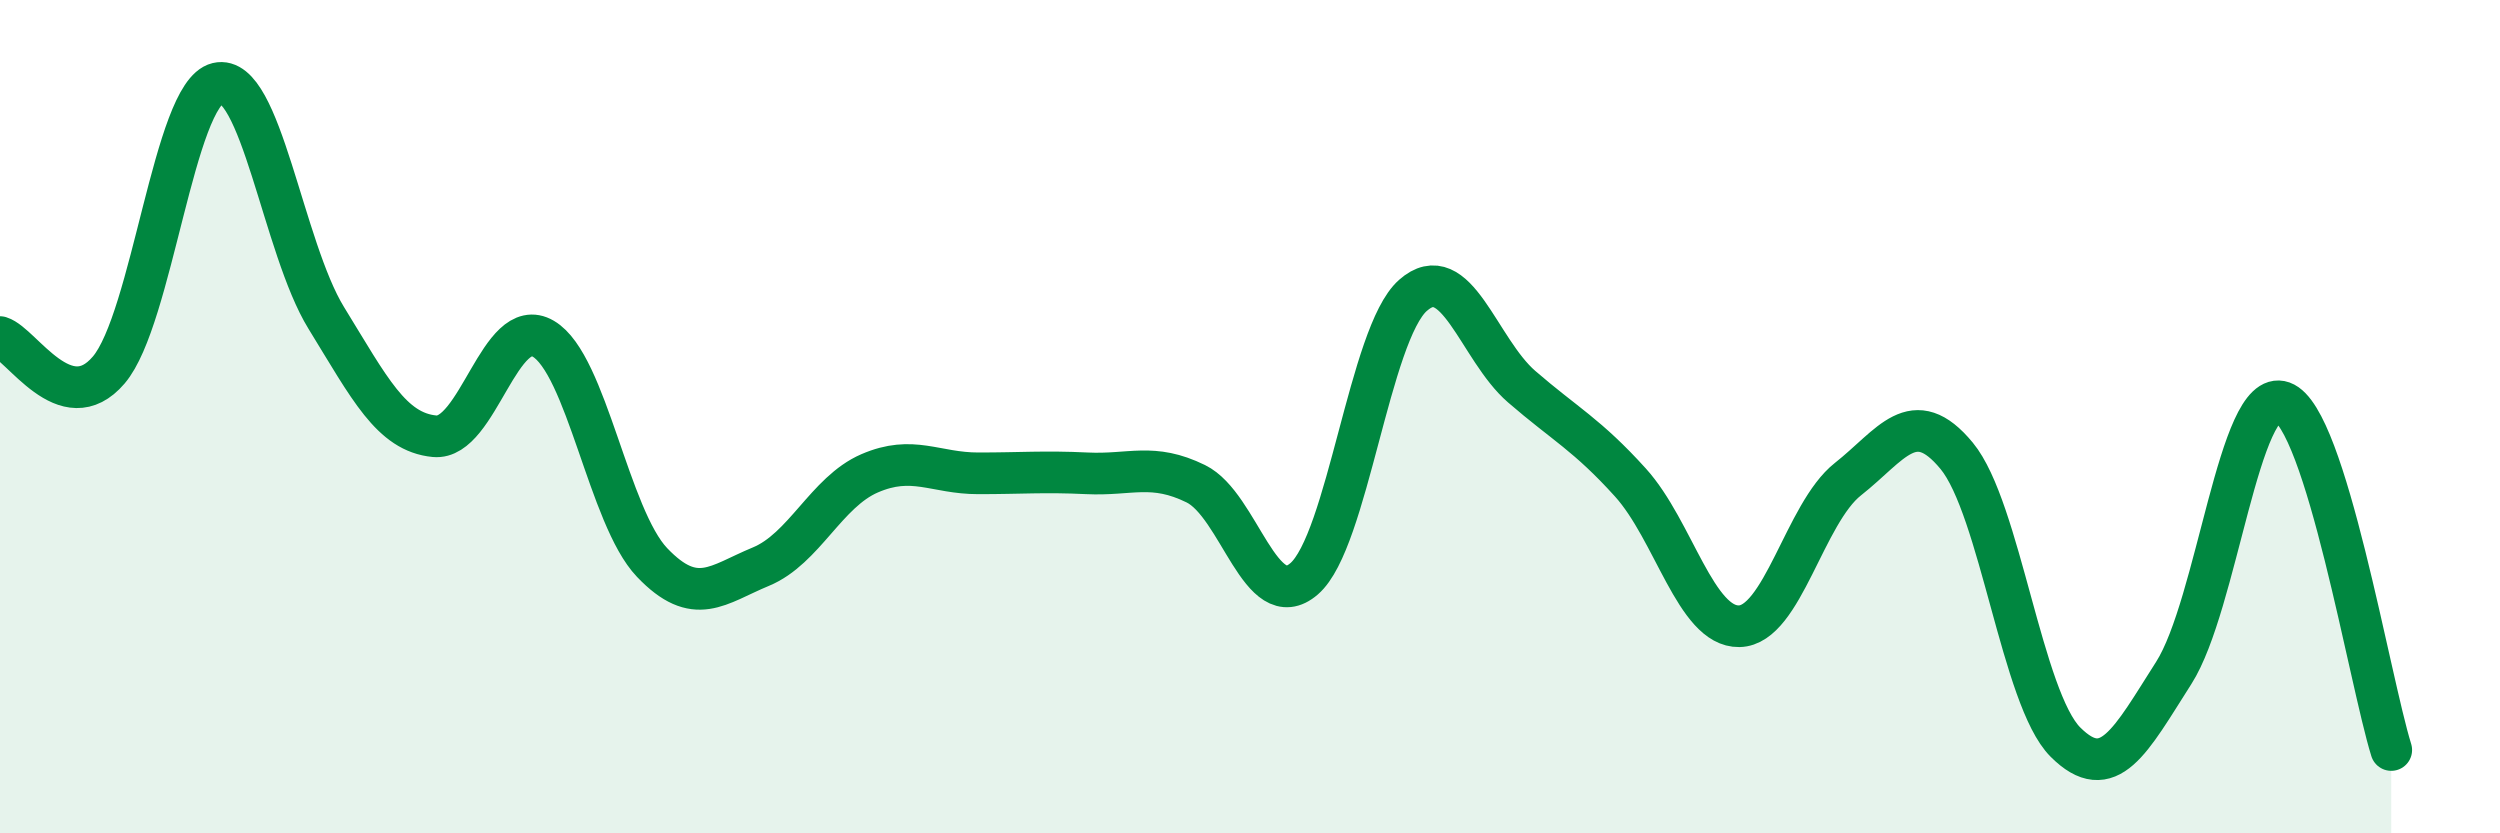
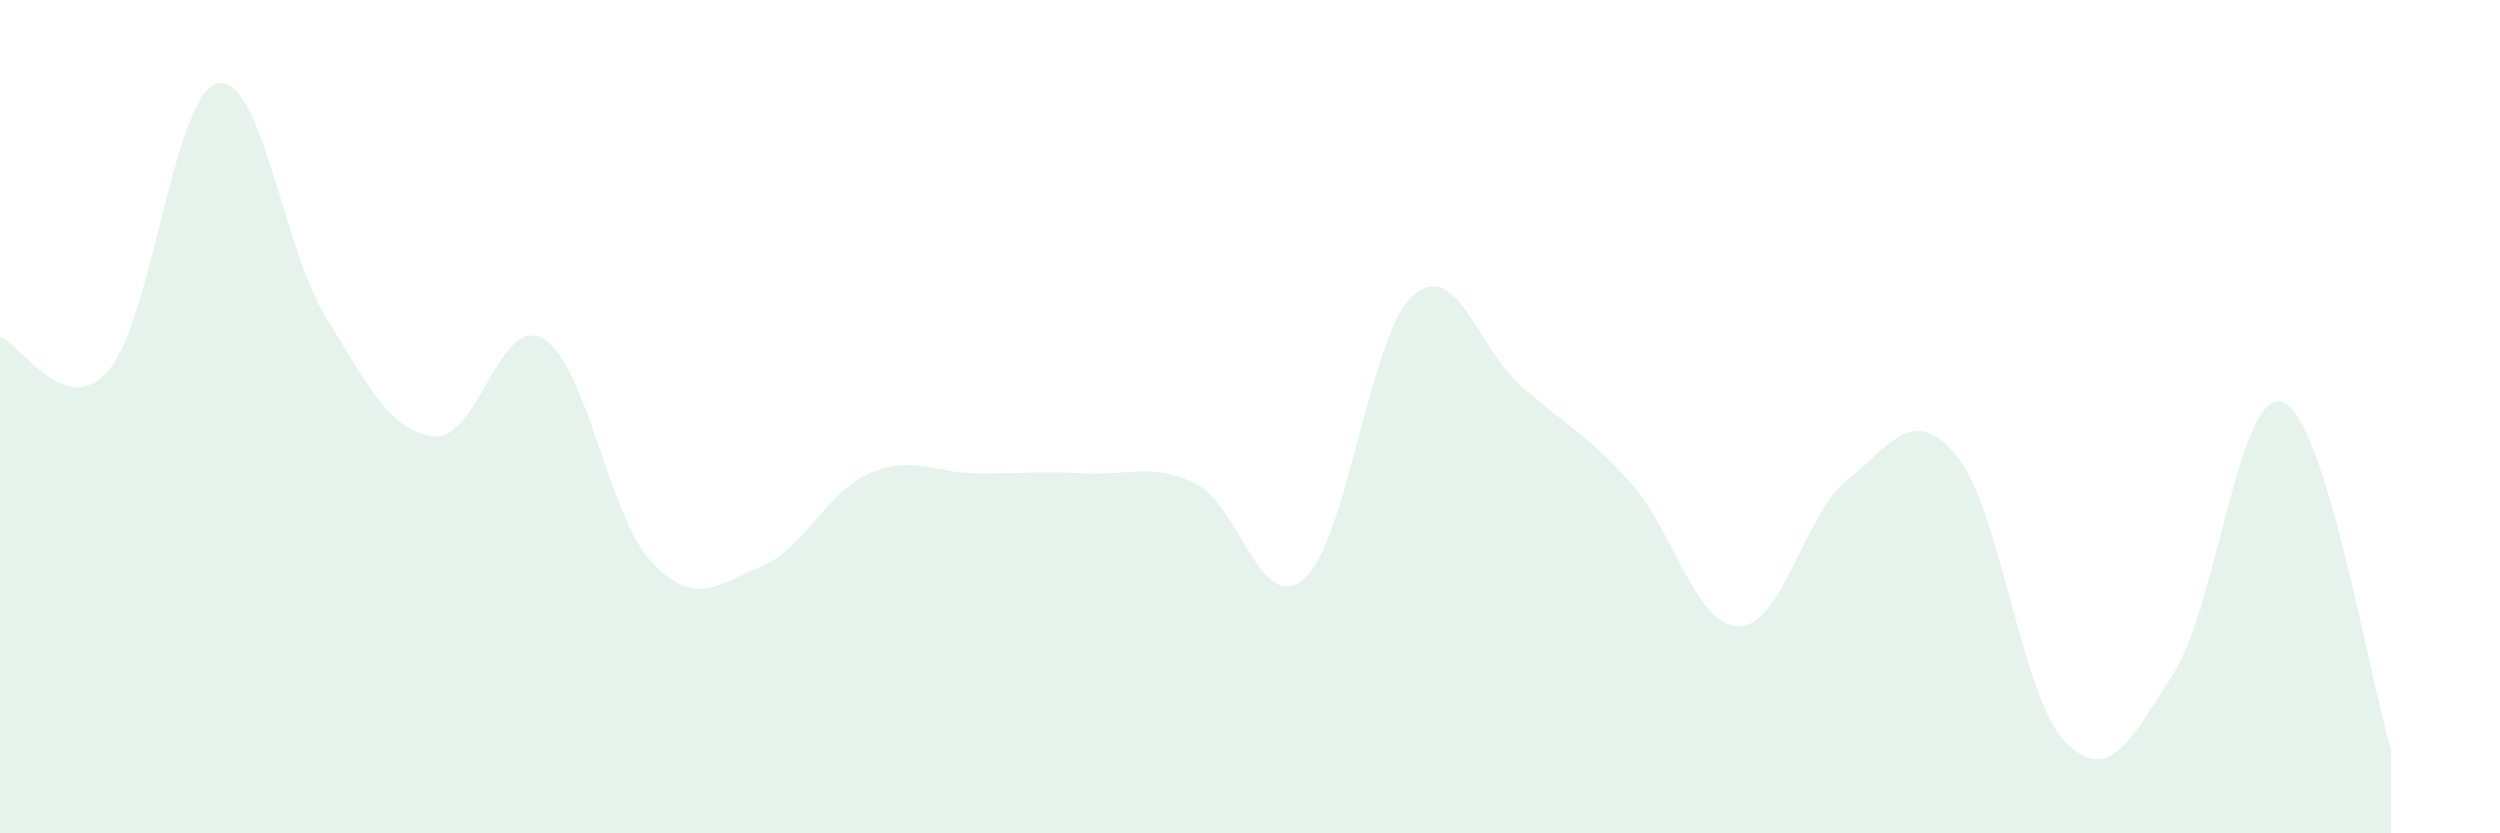
<svg xmlns="http://www.w3.org/2000/svg" width="60" height="20" viewBox="0 0 60 20">
  <path d="M 0,8.09 C 0.52,8.25 1.57,10.1 2.61,8.88 C 3.65,7.66 4.18,2.25 5.22,2 C 6.26,1.75 6.79,5.94 7.83,7.63 C 8.87,9.32 9.39,10.37 10.43,10.47 C 11.47,10.57 12,7.52 13.04,8.13 C 14.08,8.74 14.61,12.41 15.65,13.5 C 16.69,14.59 17.22,14.03 18.26,13.6 C 19.3,13.17 19.83,11.81 20.87,11.36 C 21.91,10.91 22.44,11.36 23.48,11.36 C 24.52,11.36 25.05,11.31 26.09,11.36 C 27.13,11.41 27.66,11.1 28.7,11.61 C 29.74,12.12 30.26,14.79 31.3,13.89 C 32.34,12.99 32.87,8.01 33.91,7.09 C 34.95,6.17 35.48,8.38 36.52,9.28 C 37.56,10.18 38.09,10.43 39.13,11.58 C 40.17,12.73 40.7,15.05 41.74,15.03 C 42.78,15.01 43.31,12.32 44.35,11.5 C 45.39,10.68 45.92,9.68 46.96,10.94 C 48,12.2 48.53,16.77 49.57,17.81 C 50.61,18.85 51.13,17.78 52.17,16.15 C 53.21,14.52 53.74,9.28 54.78,9.65 C 55.82,10.02 56.87,16.33 57.39,18L57.39 20L0 20Z" fill="#008740" opacity="0.1" stroke-linecap="round" stroke-linejoin="round" />
-   <path d="M 0,8.09 C 0.52,8.25 1.57,10.1 2.61,8.88 C 3.65,7.66 4.18,2.25 5.22,2 C 6.26,1.75 6.79,5.94 7.83,7.63 C 8.87,9.32 9.39,10.37 10.43,10.47 C 11.47,10.57 12,7.52 13.04,8.13 C 14.08,8.74 14.61,12.41 15.65,13.5 C 16.69,14.59 17.22,14.03 18.26,13.6 C 19.3,13.17 19.83,11.81 20.87,11.36 C 21.91,10.91 22.44,11.36 23.48,11.36 C 24.52,11.36 25.05,11.31 26.09,11.36 C 27.13,11.41 27.66,11.1 28.7,11.61 C 29.74,12.12 30.26,14.79 31.3,13.89 C 32.34,12.99 32.87,8.01 33.91,7.09 C 34.95,6.17 35.48,8.38 36.52,9.28 C 37.56,10.18 38.09,10.43 39.13,11.58 C 40.17,12.73 40.7,15.05 41.74,15.03 C 42.78,15.01 43.31,12.32 44.35,11.5 C 45.39,10.68 45.92,9.68 46.96,10.94 C 48,12.2 48.53,16.77 49.57,17.81 C 50.61,18.85 51.13,17.78 52.17,16.15 C 53.21,14.52 53.74,9.28 54.78,9.65 C 55.82,10.02 56.87,16.33 57.39,18" stroke="#008740" stroke-width="1" fill="none" stroke-linecap="round" stroke-linejoin="round" />
</svg>